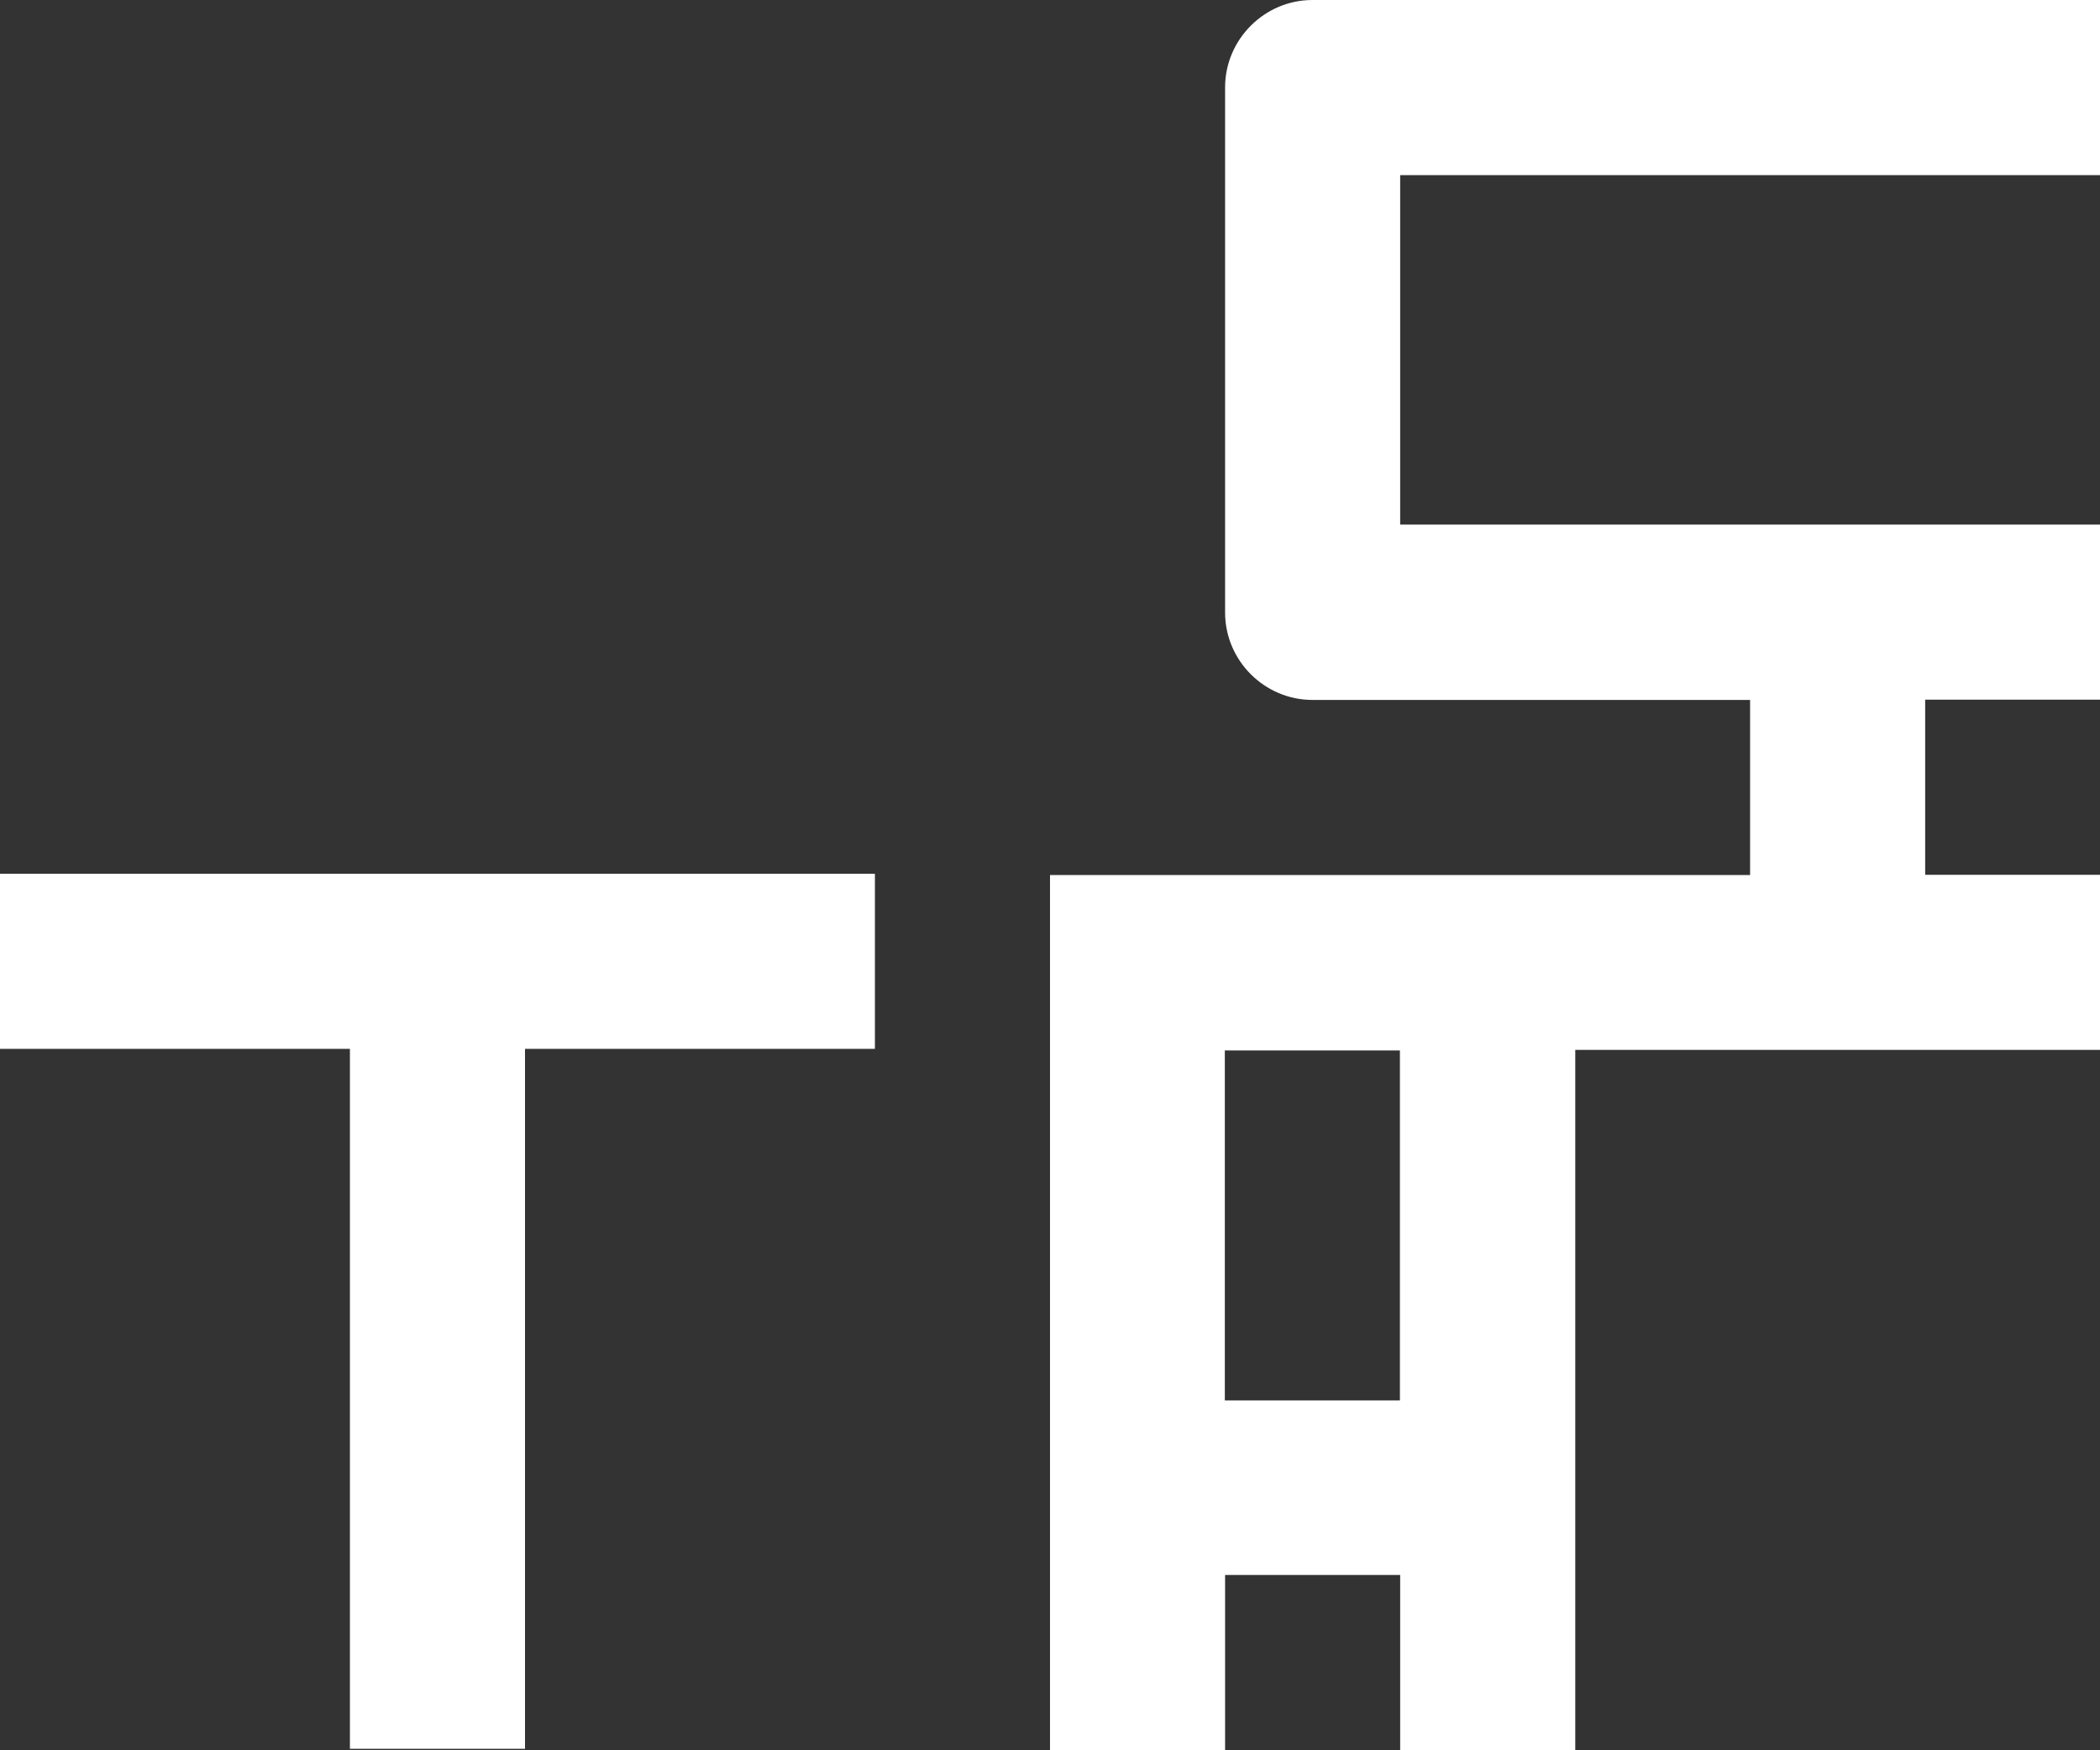
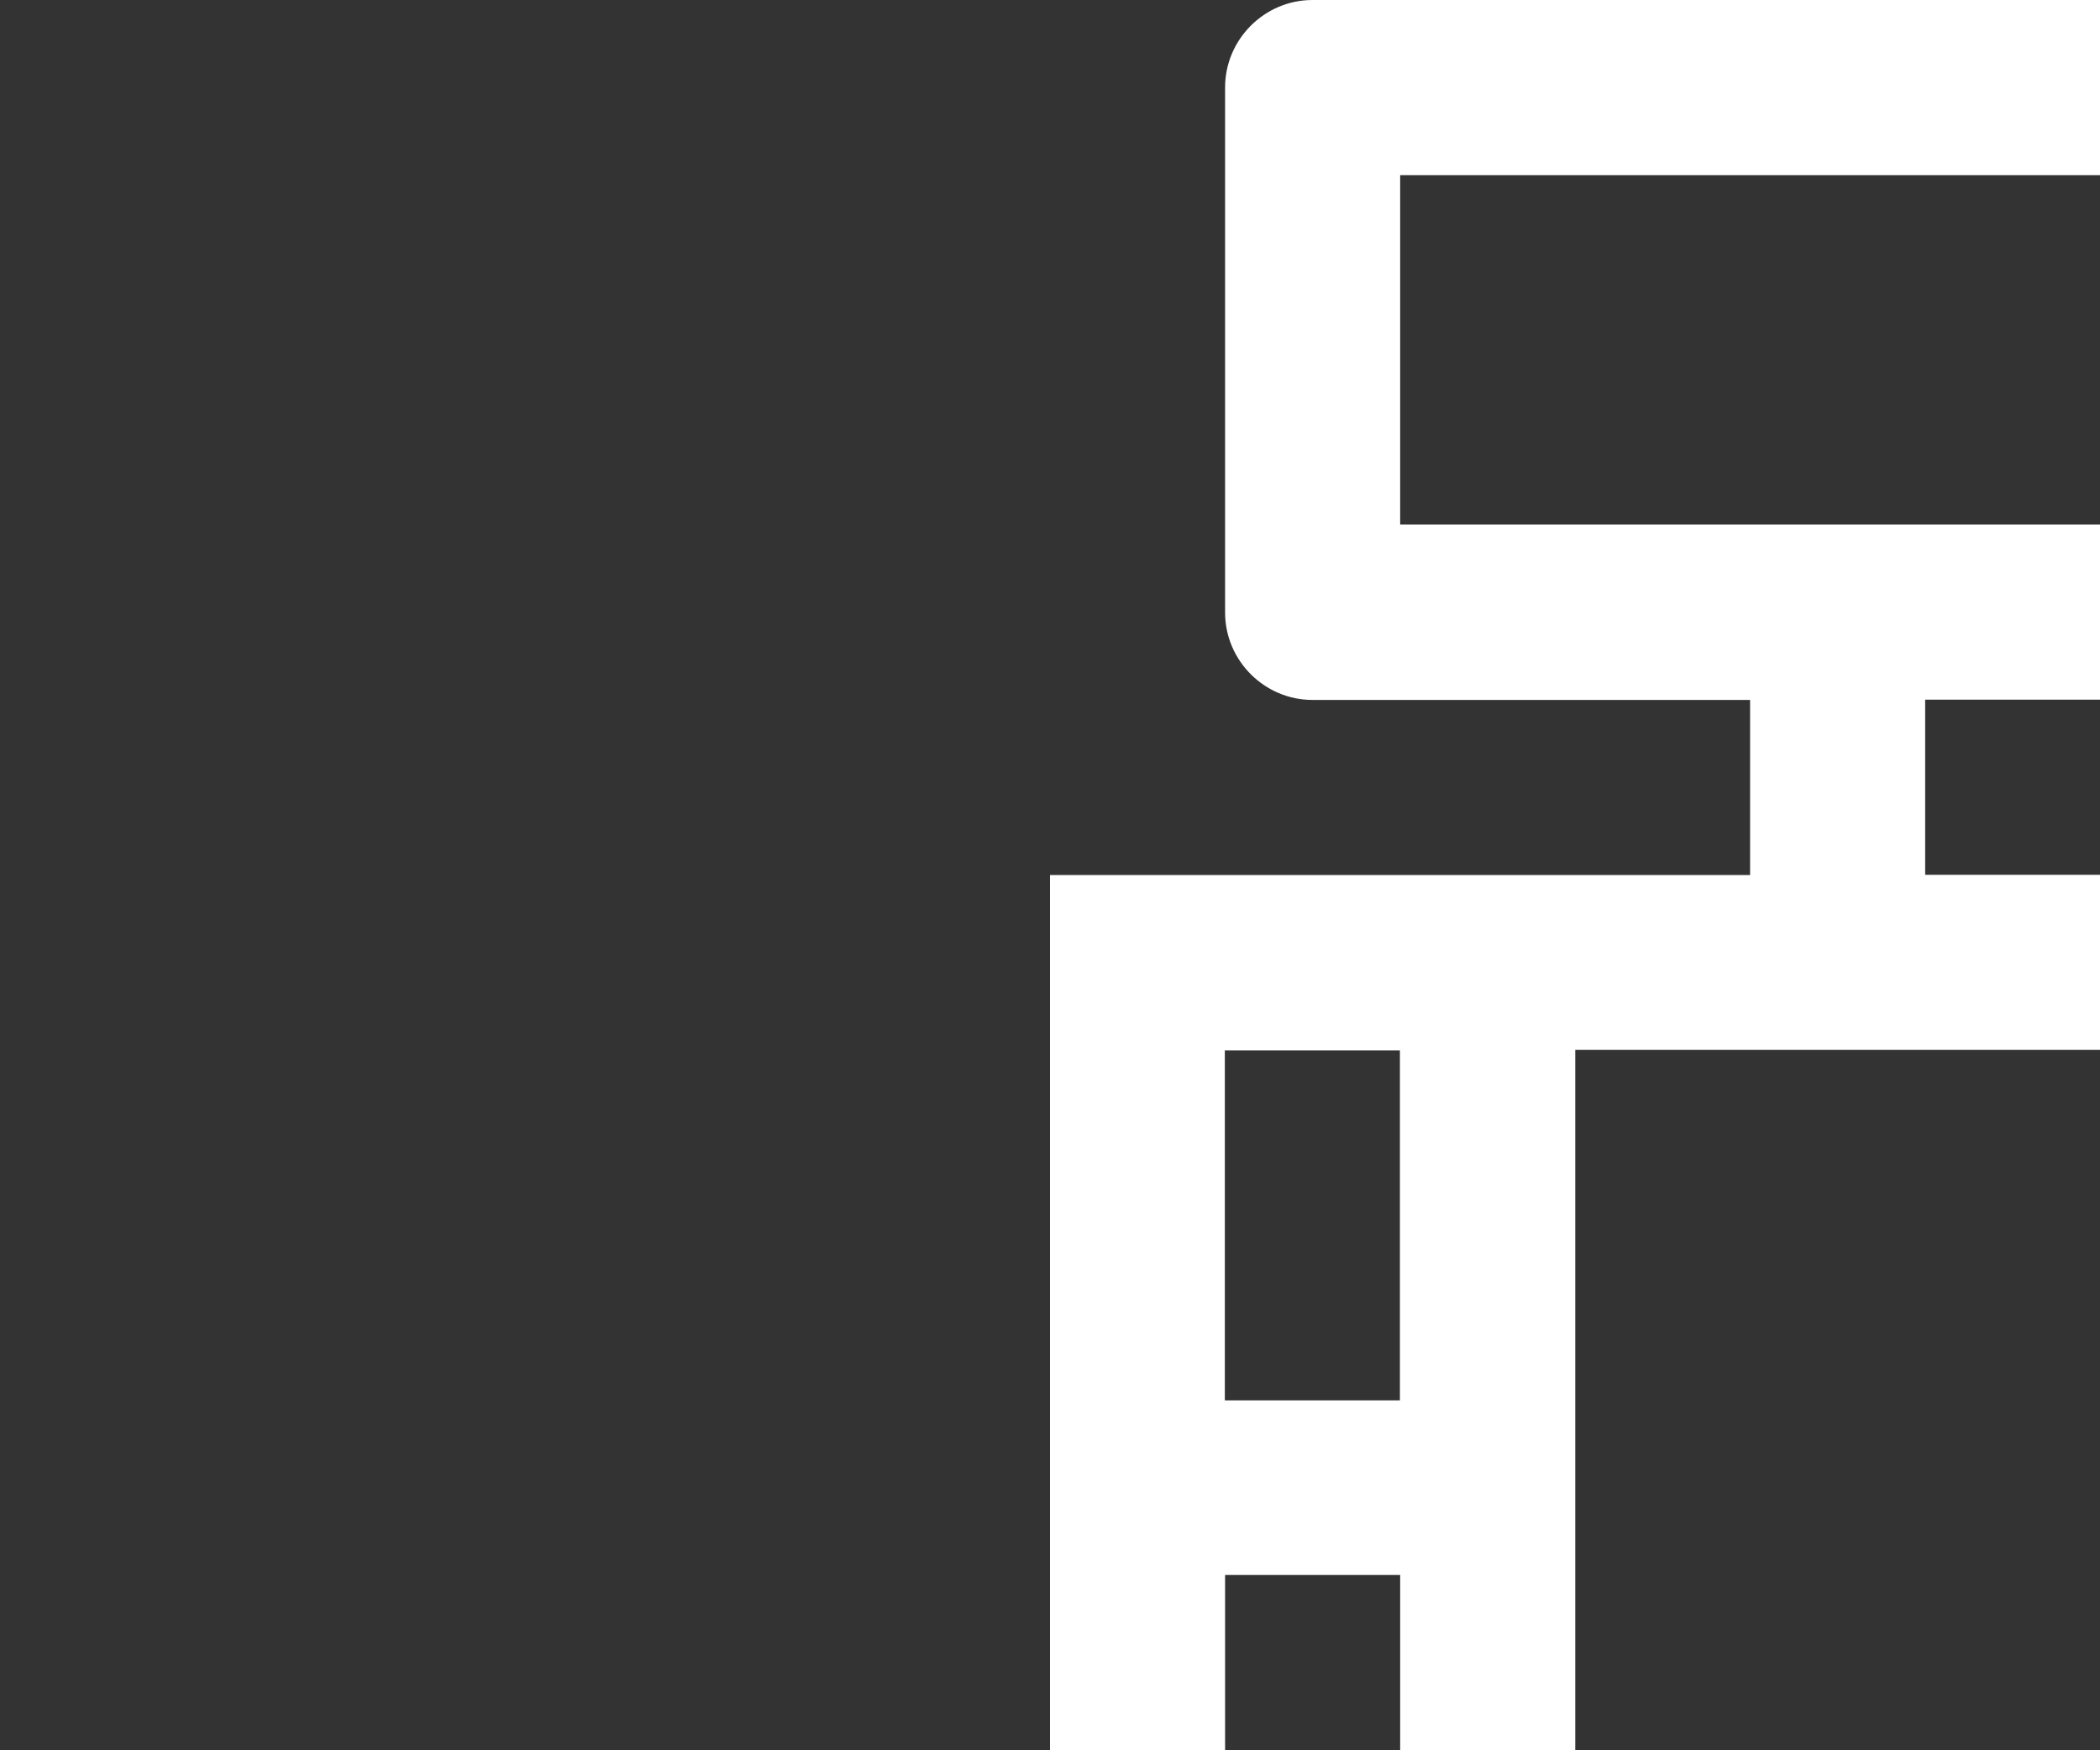
<svg xmlns="http://www.w3.org/2000/svg" id="Layer_1" viewBox="0 0 80 66.67">
  <rect x="0" y="0" width="80" height="66.67" fill="#333333" stroke="none" />
  <defs>
    <style>.cls-1{fill:#fff;}</style>
  </defs>
  <path class="cls-1" d="M80,6.67V0h-30c-1.83,0-3.33,1.5-3.33,3.33V23.33c0,1.83,1.5,3.33,3.33,3.33h16.67v6.67h-26.67v33.33h6.67v-6.67h6.67v6.67h6.67v-26.67h20v-6.67h-6.67v-6.67h6.67v-6.67h-26.67V6.67h26.67Zm-26.67,46.67h-6.67v-13.33h6.67v13.33Z" />
-   <polygon class="cls-1" points="33.33 33.28 0 33.28 0 39.95 13.33 39.95 13.33 66.61 20 66.61 20 39.95 33.33 39.95 33.33 33.28" />
</svg>